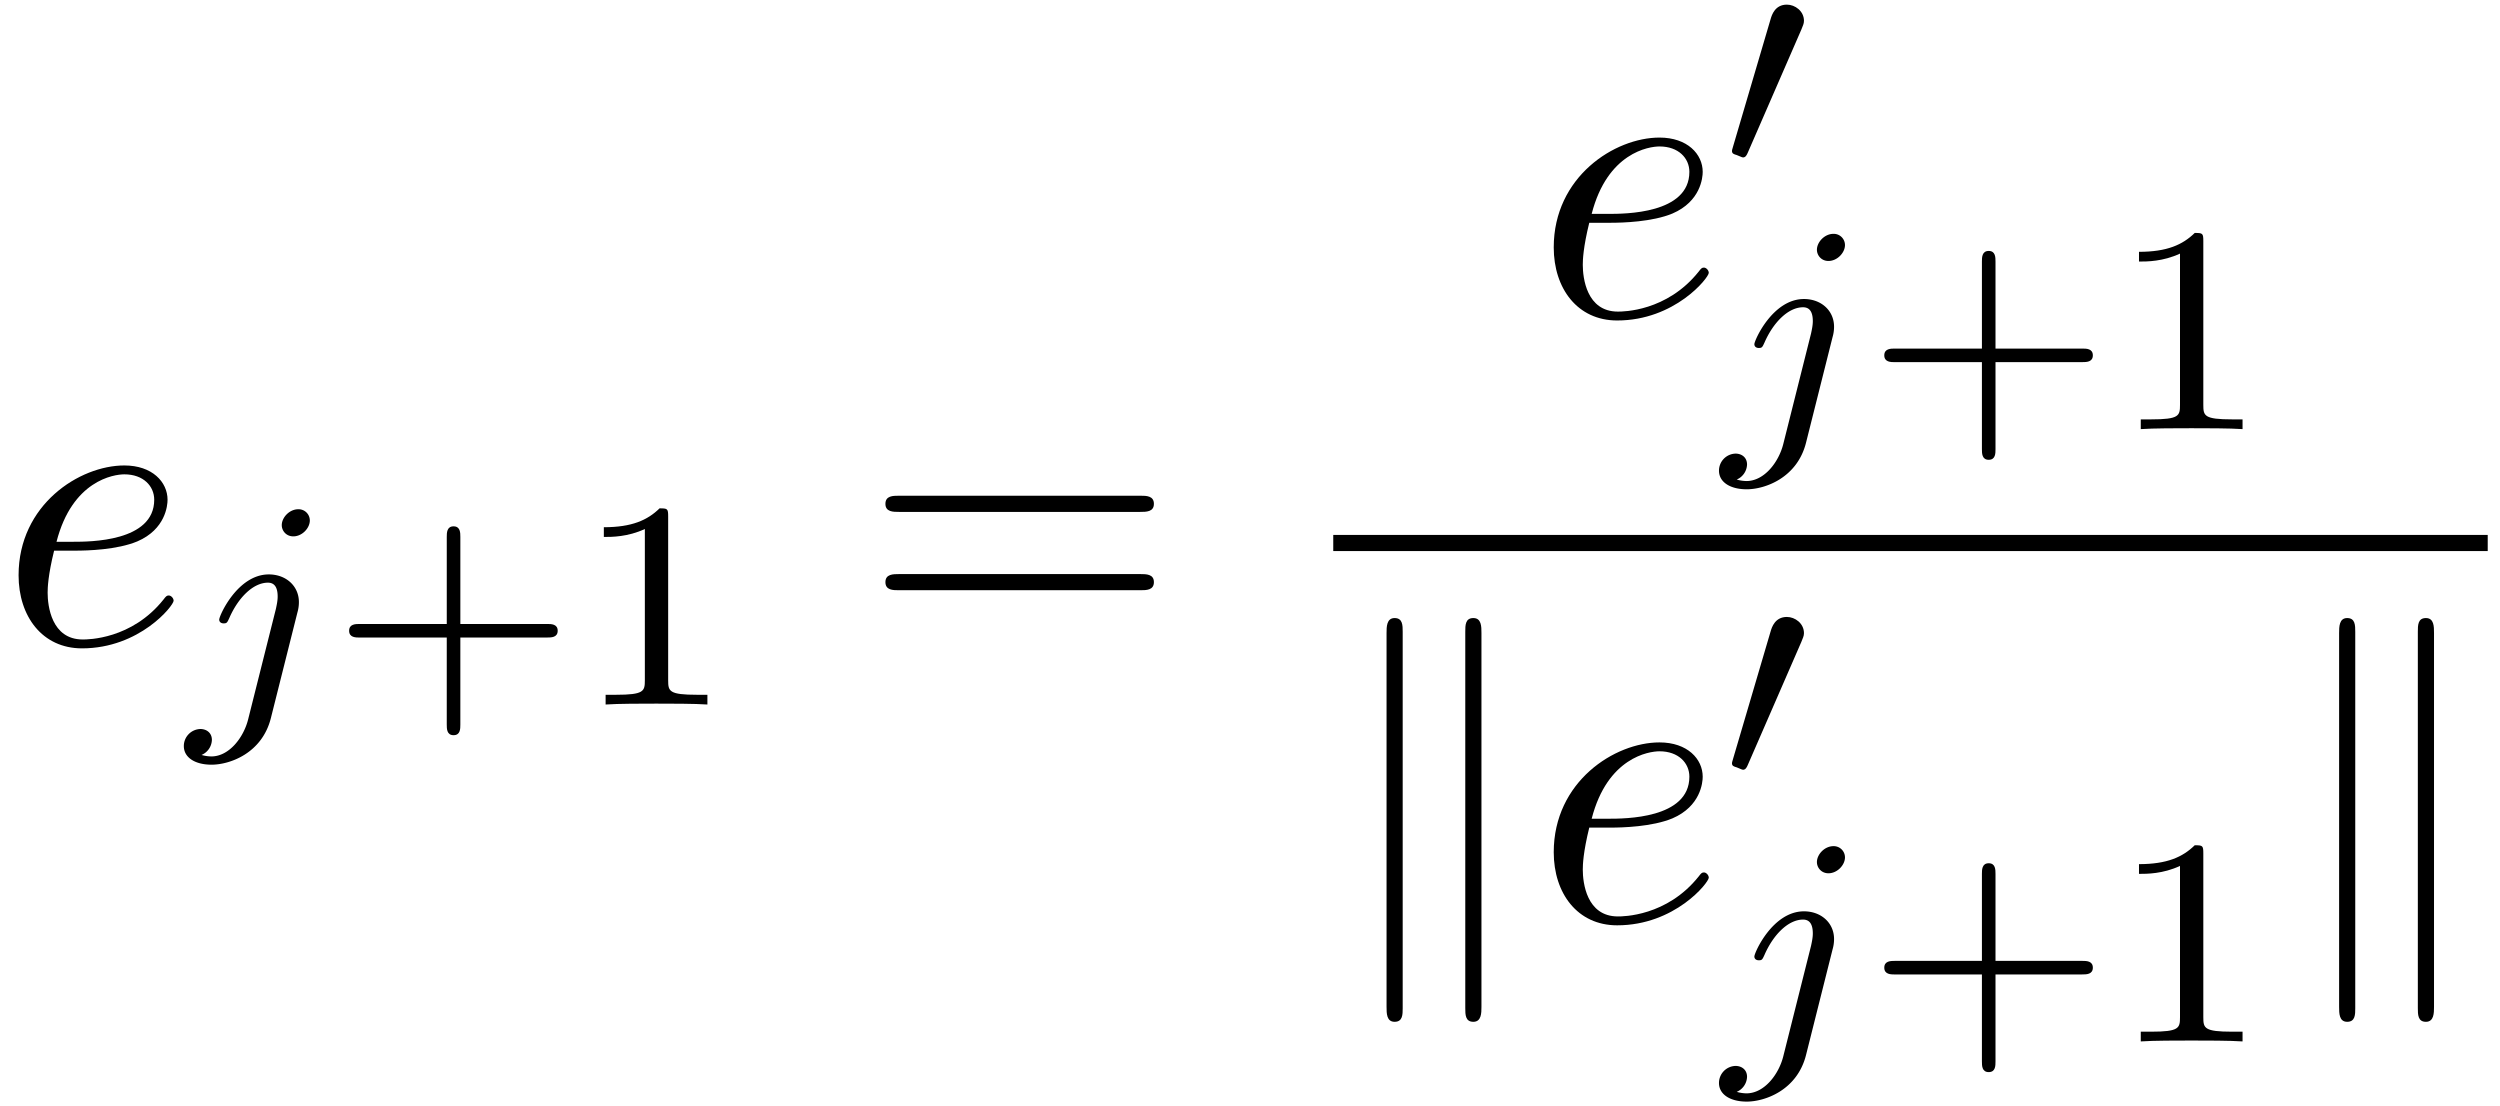
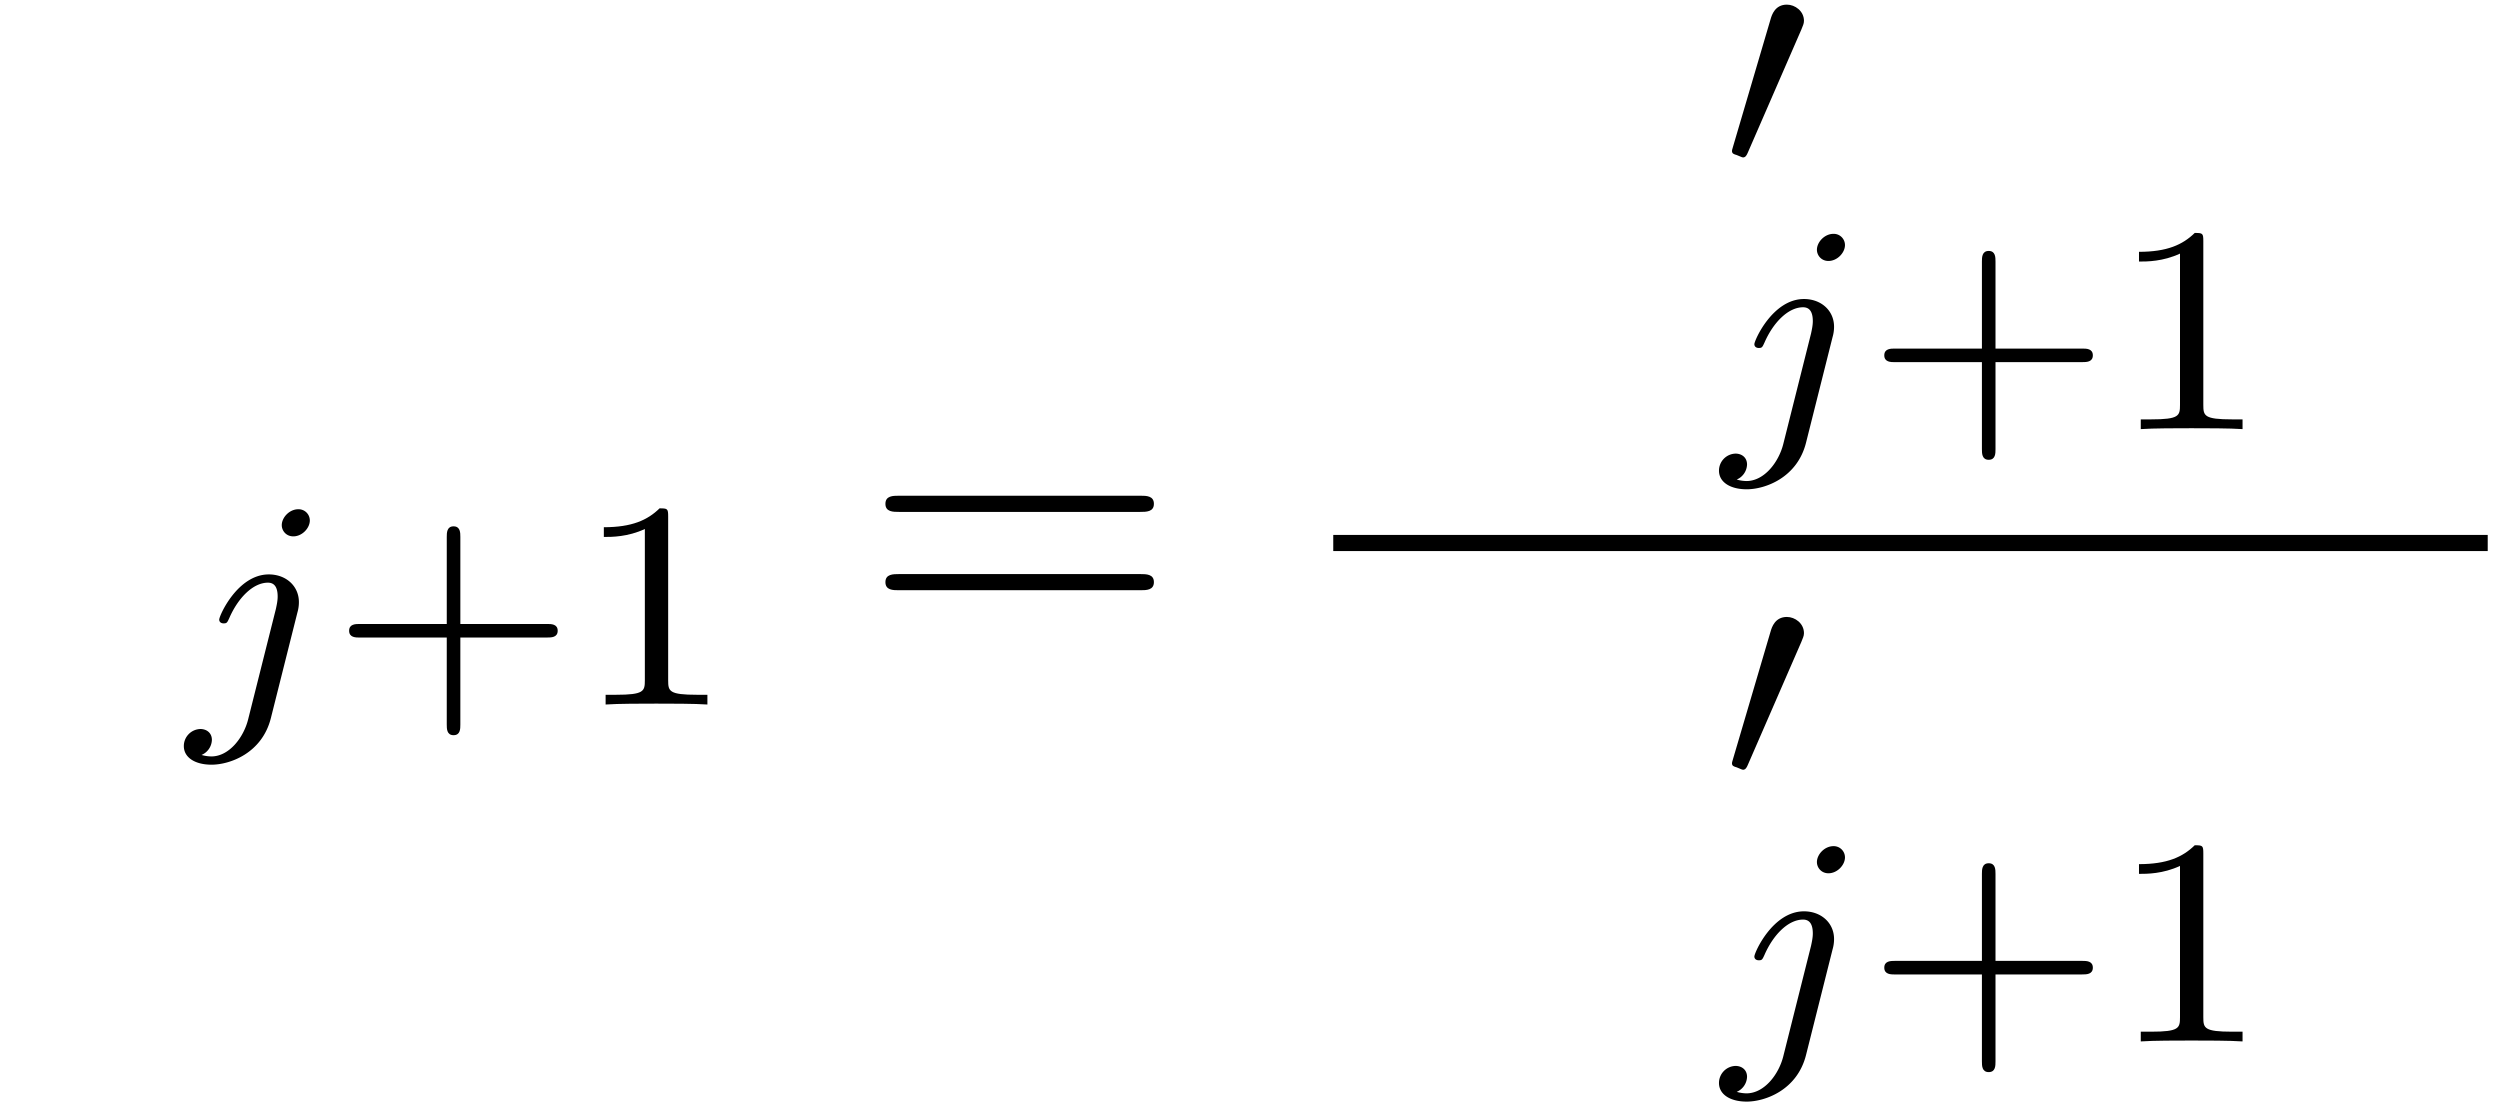
<svg xmlns="http://www.w3.org/2000/svg" xmlns:xlink="http://www.w3.org/1999/xlink" width="113" height="50" viewBox="1872.02 1483.064 67.547 29.888">
  <defs>
-     <path id="g1-107" d="M1.876-7.81c0-.175 0-.372-.218-.372s-.218.24-.218.404V2.324c0 .174 0 .403.218.403s.218-.196.218-.37zm2.128.032c0-.175 0-.404-.219-.404s-.218.197-.218.371V2.356c0 .175 0 .371.218.371s.219-.24.219-.403z" />
-     <path id="g3-101" d="M2.04-2.52c.316 0 1.124-.022 1.67-.25.763-.328.817-.972.817-1.125 0-.48-.414-.927-1.167-.927-1.21 0-2.858 1.058-2.858 2.967C.502-.742 1.145.12 2.215.12c1.56 0 2.476-1.156 2.476-1.287 0-.066-.066-.142-.131-.142-.055 0-.076.022-.142.109C3.556-.12 2.368-.12 2.236-.12c-.85 0-.949-.916-.949-1.265 0-.131.011-.47.175-1.135zm-.513-.24c.426-1.658 1.55-1.822 1.833-1.822.513 0 .807.317.807.687 0 1.135-1.745 1.135-2.192 1.135z" />
    <path id="g4-43" d="M3.475-1.81h2.343c.112 0 .287 0 .287-.183s-.175-.183-.287-.183H3.475v-2.351c0-.112 0-.287-.183-.287s-.184.175-.184.287v2.351H.758c-.112 0-.288 0-.288.183s.176.184.287.184h2.351V.542c0 .112 0 .287.184.287s.183-.175.183-.287z" />
    <path id="g4-49" d="M2.503-5.077c0-.215-.016-.223-.232-.223-.326.319-.749.51-1.506.51v.263c.215 0 .646 0 1.108-.215v4.088c0 .295-.024.391-.781.391H.813V0c.327-.024 1.012-.024 1.37-.024s1.053 0 1.38.024v-.263h-.28c-.756 0-.78-.096-.78-.39z" />
    <path id="g5-61" d="M7.495-3.567c.163 0 .37 0 .37-.218s-.207-.219-.36-.219H.971c-.153 0-.36 0-.36.219s.207.218.37.218zm.01 2.116c.153 0 .36 0 .36-.218s-.207-.218-.37-.218H.982c-.164 0-.371 0-.371.218s.207.218.36.218z" />
    <path id="g2-106" d="M3.292-4.973a.304.304 0 0 0-.311-.303c-.24 0-.447.223-.447.43 0 .152.12.303.311.303.24 0 .447-.223.447-.43M1.626.399c-.12.486-.51 1.004-.996 1.004a1 1 0 0 1-.263-.04.46.46 0 0 0 .279-.407C.646.766.502.662.335.662a.46.46 0 0 0-.447.462c0 .303.295.502.75.502.486 0 1.362-.303 1.602-1.26l.717-2.853a1 1 0 0 0 .04-.279c0-.438-.35-.749-.813-.749-.845 0-1.34 1.116-1.34 1.22 0 .071.057.103.12.103.088 0 .096-.024.152-.143.239-.55.645-.957 1.044-.957.167 0 .263.112.263.375 0 .112-.024.223-.048.335z" />
    <path id="g0-48" d="M2.112-3.778c.04-.103.072-.16.072-.239 0-.263-.24-.438-.462-.438-.32 0-.407.279-.439.39L.271-.63c-.032.096-.032.12-.032.128 0 .072.048.088.128.111.143.064.159.064.175.064.024 0 .072 0 .127-.135z" />
  </defs>
  <g id="page1">
    <use xlink:href="#g3-101" x="1872.02" y="1500.462" />
    <use xlink:href="#g2-106" x="1877.099" y="1502.099" />
    <use xlink:href="#g4-43" x="1880.983" y="1502.099" />
    <use xlink:href="#g4-49" x="1887.57" y="1502.099" />
    <use xlink:href="#g5-61" x="1895.332" y="1500.462" />
    <use xlink:href="#g3-101" x="1913.498" y="1491.603" />
    <use xlink:href="#g0-48" x="1918.577" y="1487.644" />
    <use xlink:href="#g2-106" x="1918.577" y="1494.658" />
    <use xlink:href="#g4-43" x="1922.461" y="1494.658" />
    <use xlink:href="#g4-49" x="1929.048" y="1494.658" />
    <path d="M1908.043 1497.517h31.192v.436h-31.192z" />
    <use xlink:href="#g1-107" x="1908.043" y="1507.945" />
    <use xlink:href="#g3-101" x="1913.498" y="1507.945" />
    <use xlink:href="#g0-48" x="1918.577" y="1504.188" />
    <use xlink:href="#g2-106" x="1918.577" y="1511.202" />
    <use xlink:href="#g4-43" x="1922.461" y="1511.202" />
    <use xlink:href="#g4-49" x="1929.048" y="1511.202" />
    <use xlink:href="#g1-107" x="1933.78" y="1507.945" />
  </g>
  <script type="text/ecmascript">if(window.parent.postMessage)window.parent.postMessage("15.67094|84.75|37.5|"+window.location,"*");</script>
</svg>